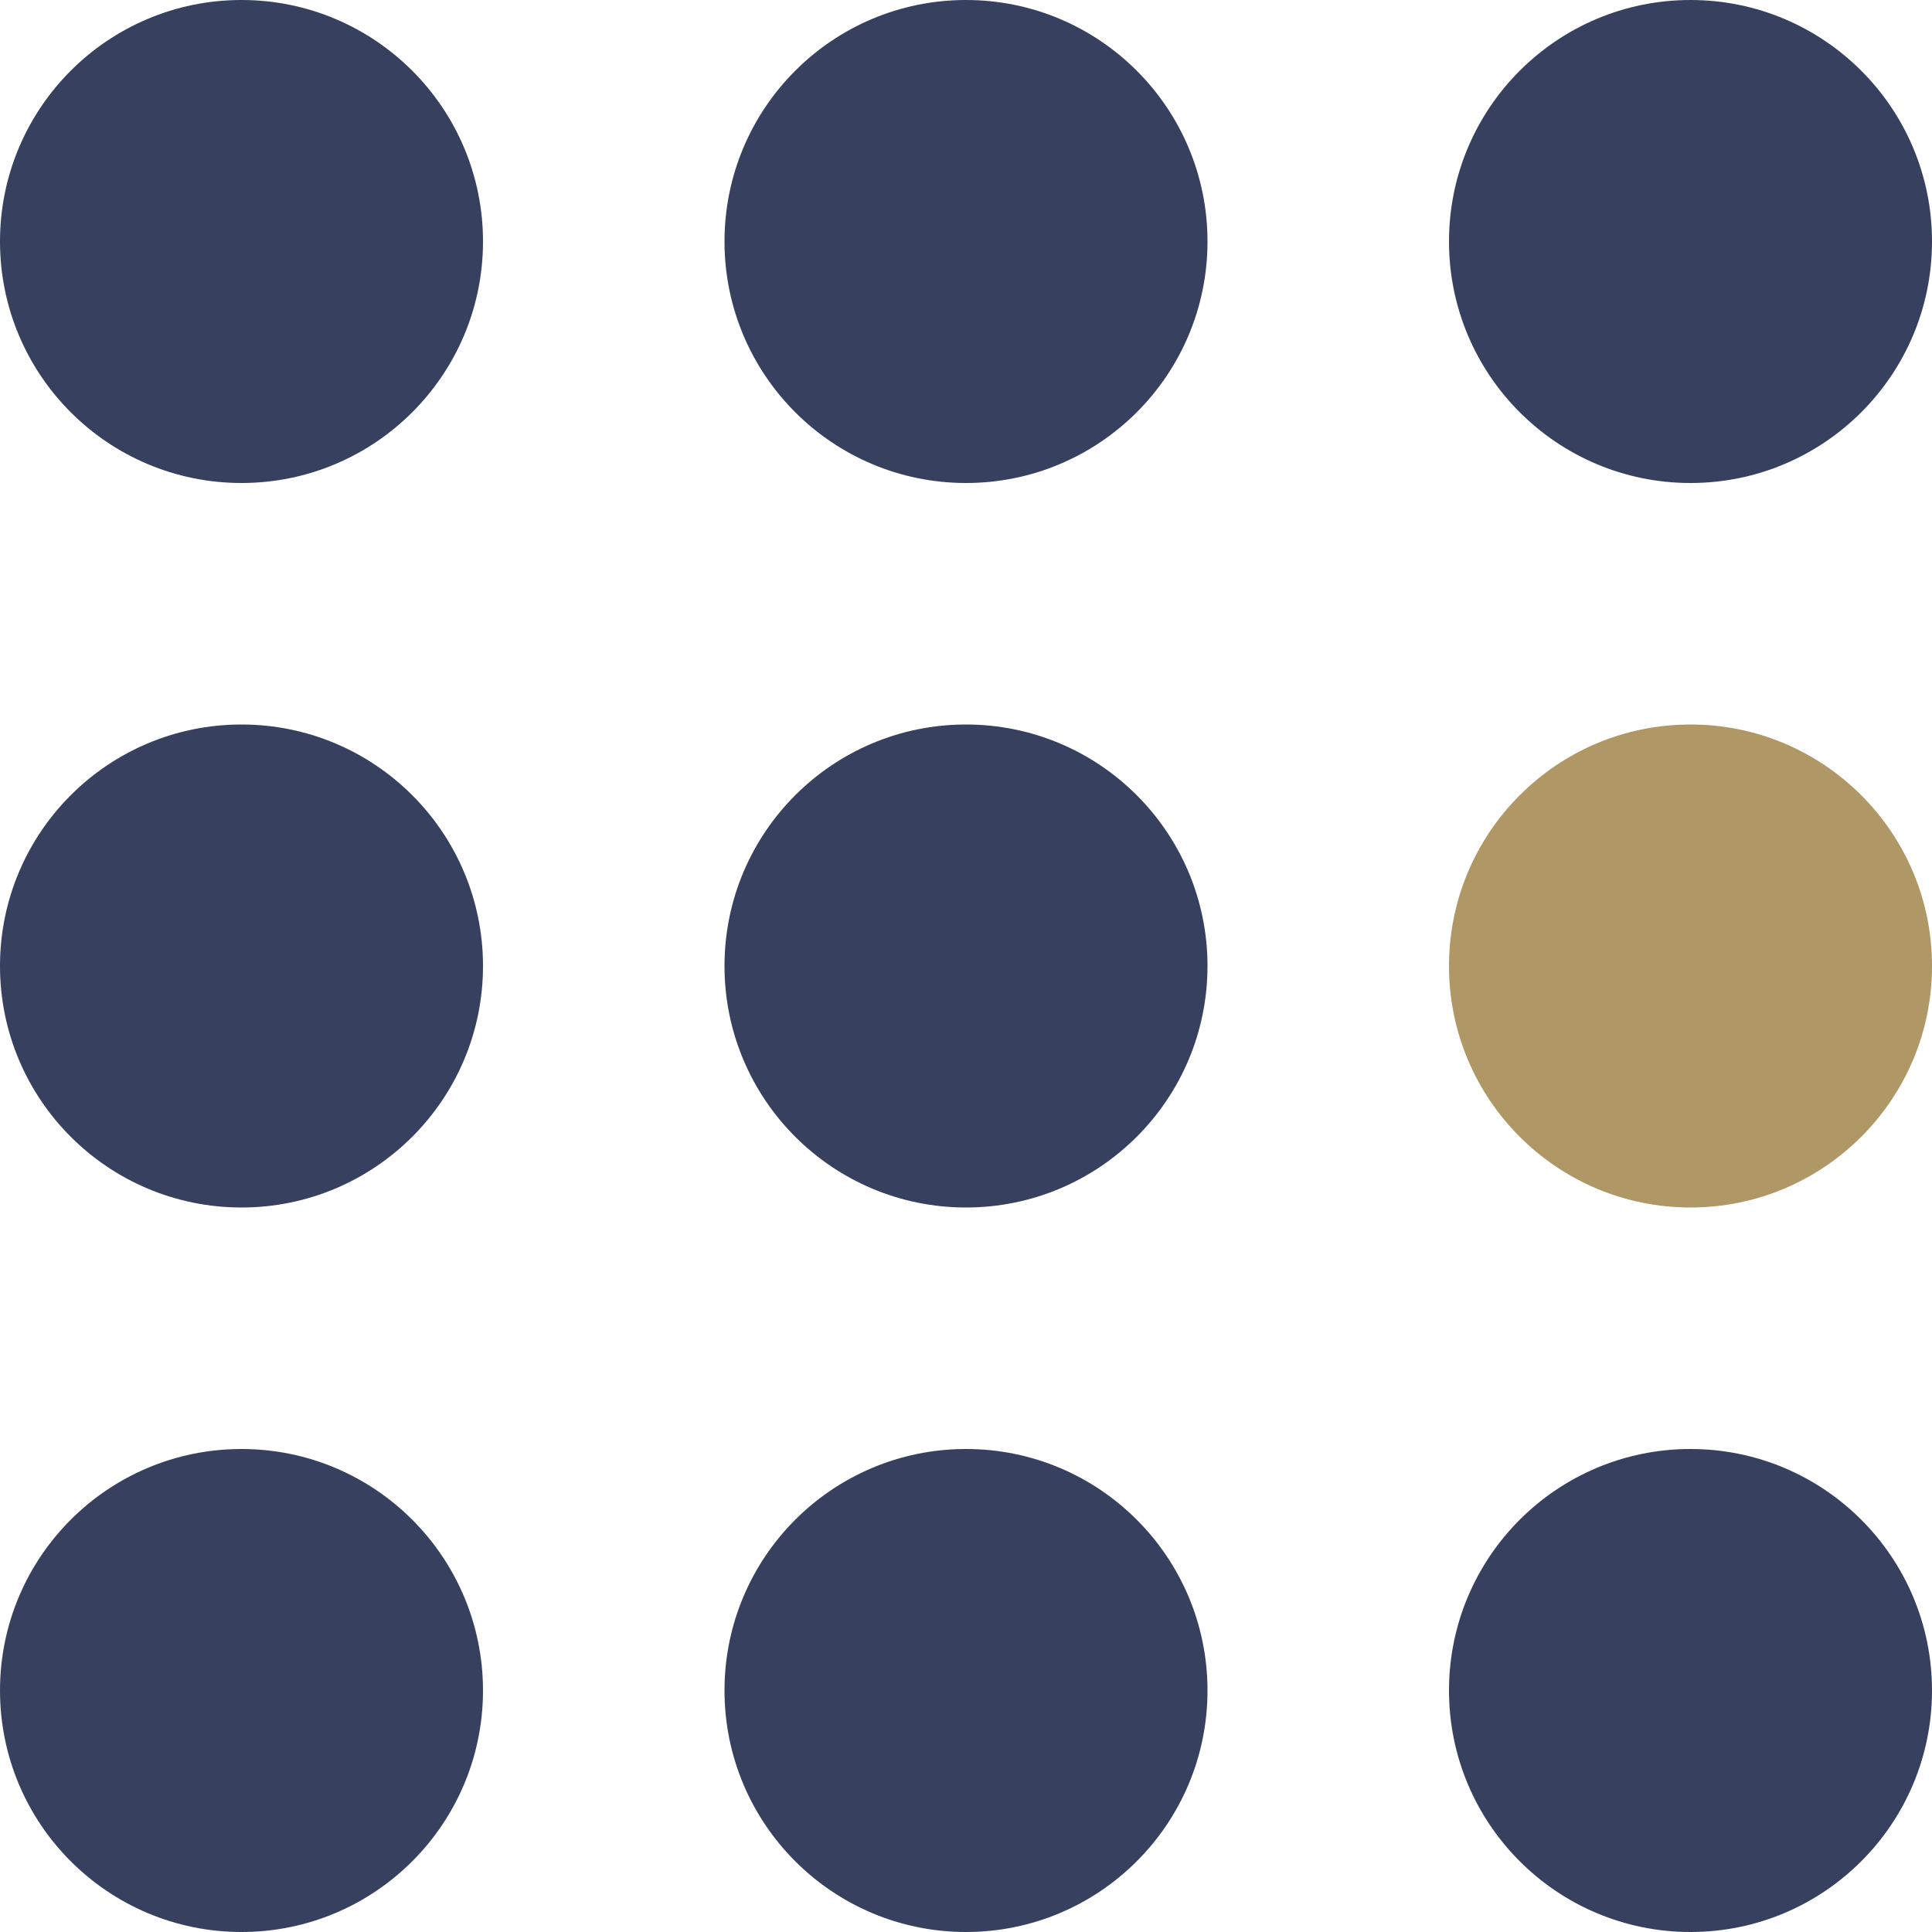
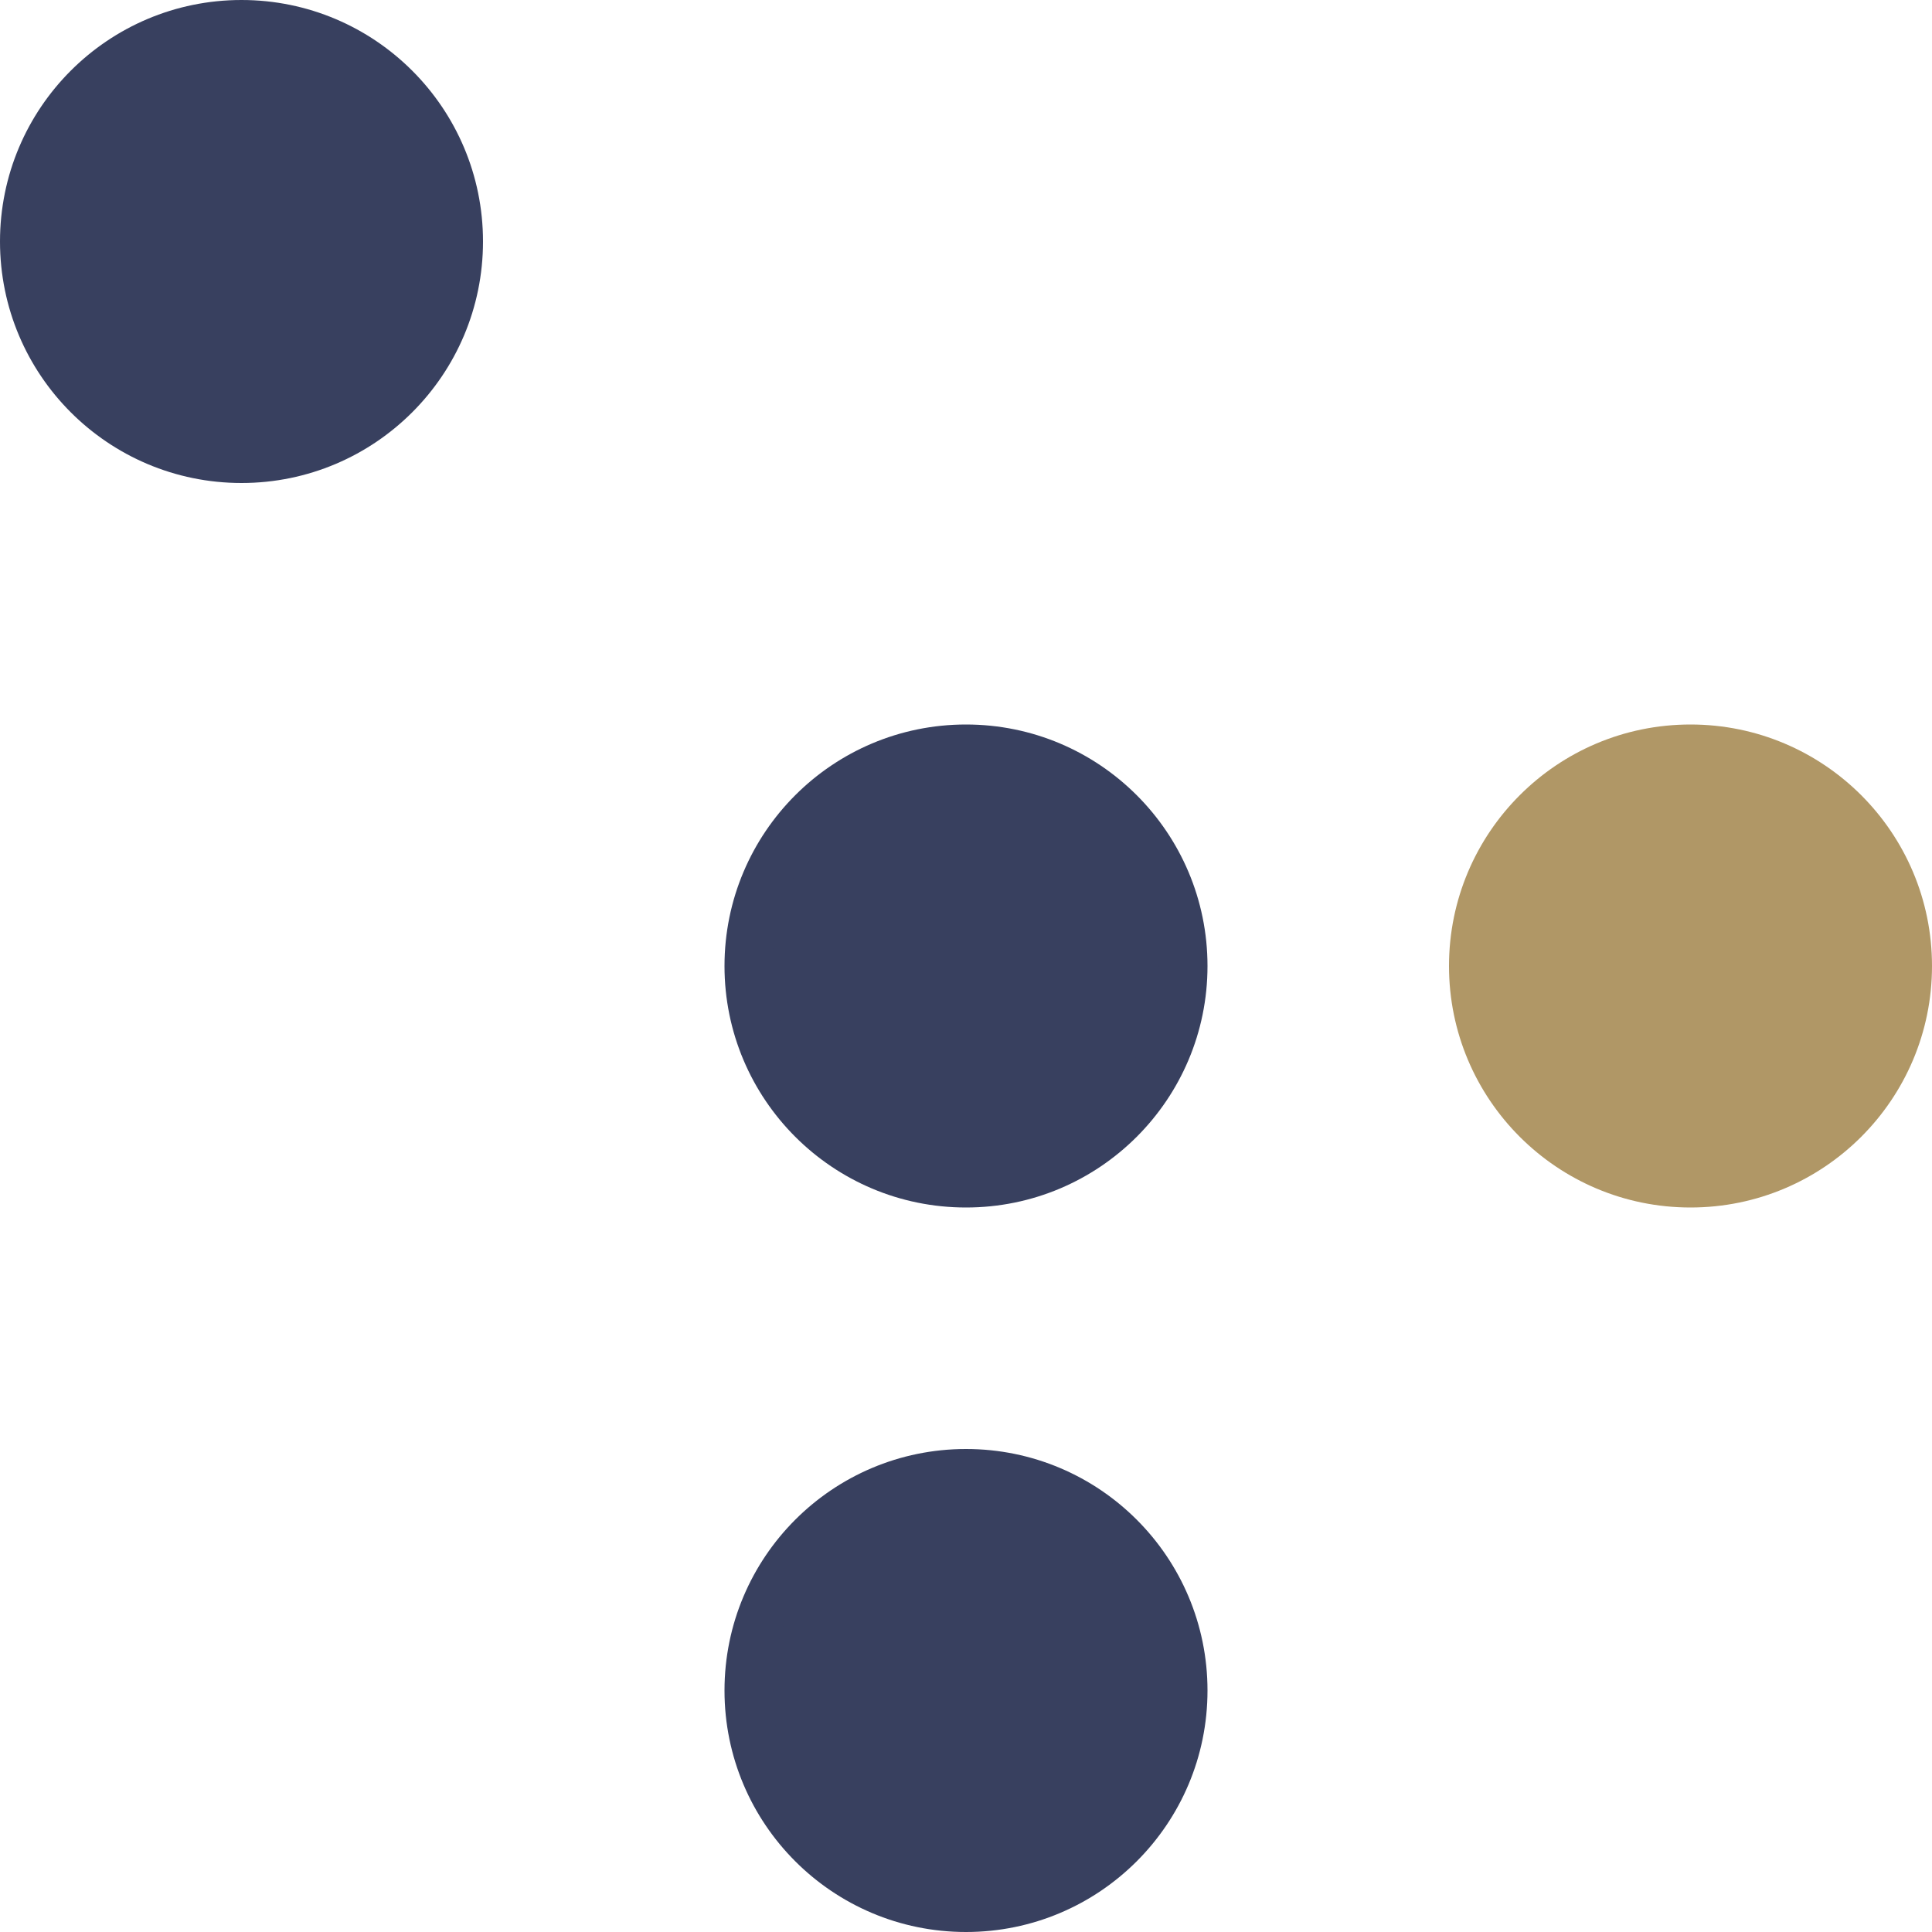
<svg xmlns="http://www.w3.org/2000/svg" width="40" height="40" viewBox="0 0 40 40" fill="none">
  <circle cx="5" cy="5" r="4.5" fill="#38405F" stroke="#38405F" />
-   <circle cx="20" cy="5" r="4.5" fill="#38405F" stroke="#38405F" />
-   <circle cx="35" cy="5" r="5" fill="#38405F" />
-   <circle cx="5" cy="20" r="4.5" fill="#38405F" stroke="#38405F" />
  <circle cx="20" cy="20" r="4.5" fill="#38405F" stroke="#38405F" />
  <circle cx="35" cy="20" r="5" fill="#B09766" />
-   <circle cx="5" cy="35" r="4.5" fill="#38405F" stroke="#38405F" />
  <circle cx="20" cy="35" r="4.5" fill="#38405F" stroke="#38405F" />
-   <circle cx="35" cy="35" r="4.5" fill="#38405F" stroke="#38405F" />
</svg>